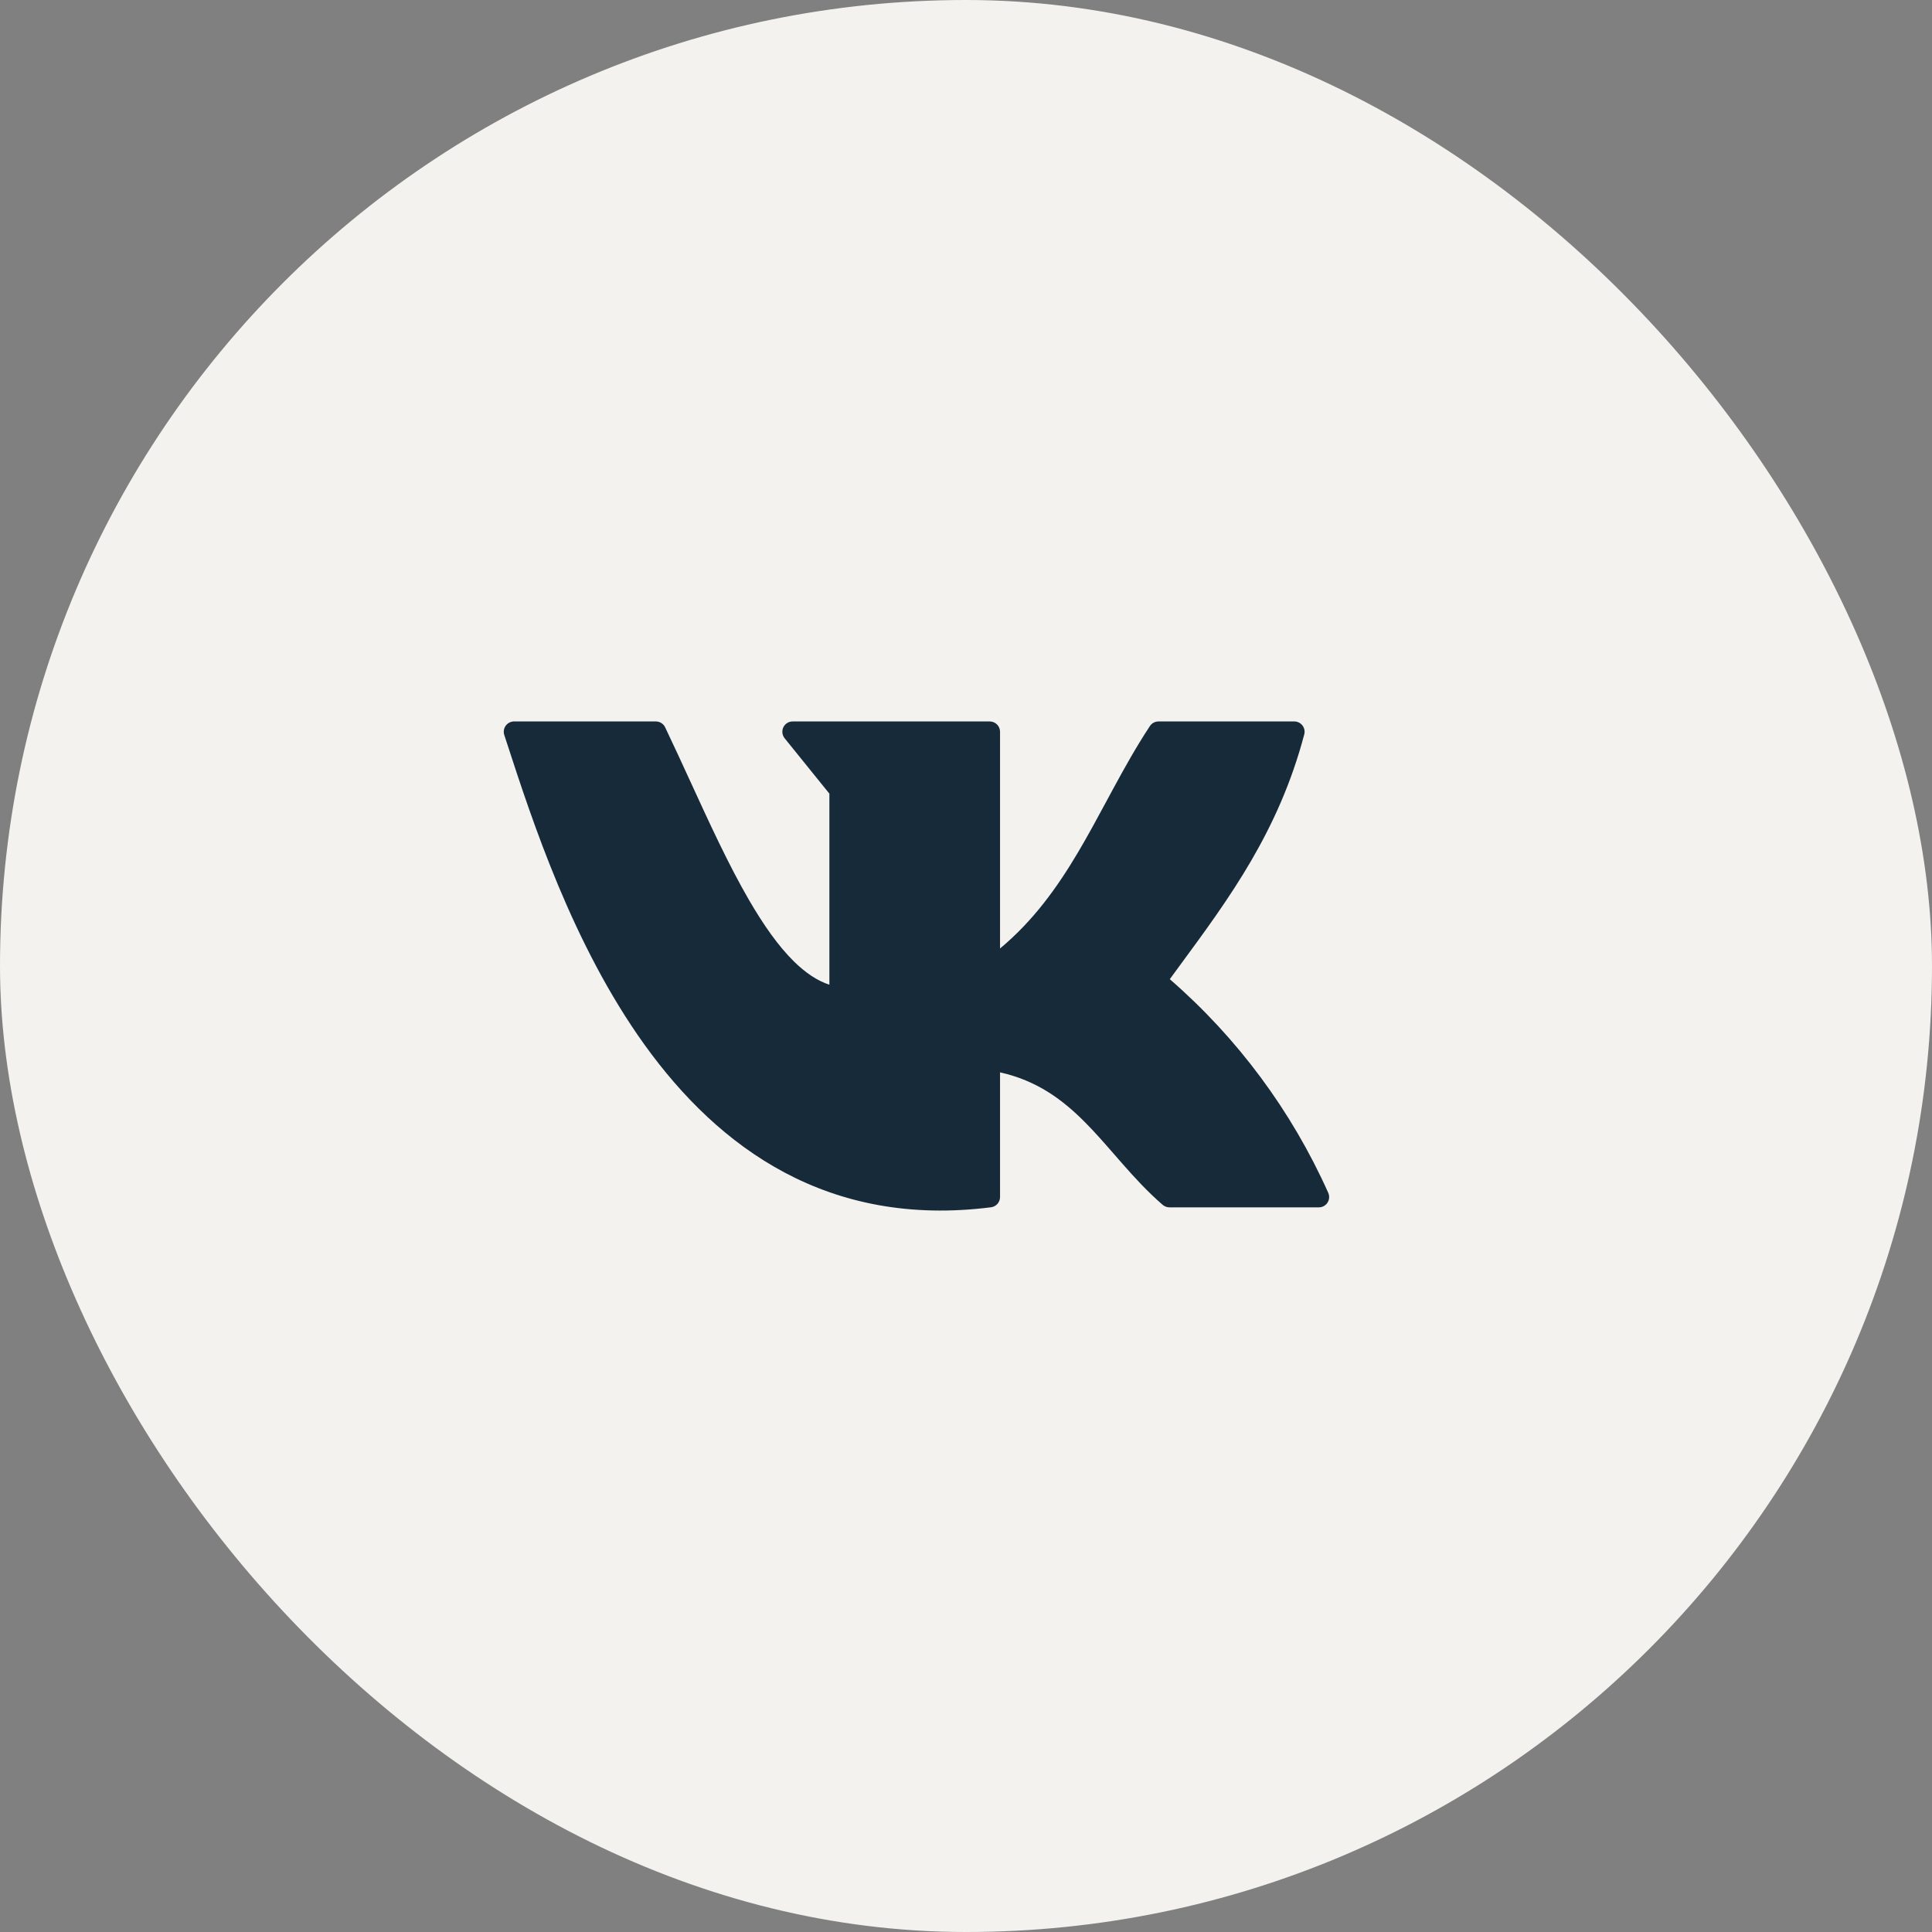
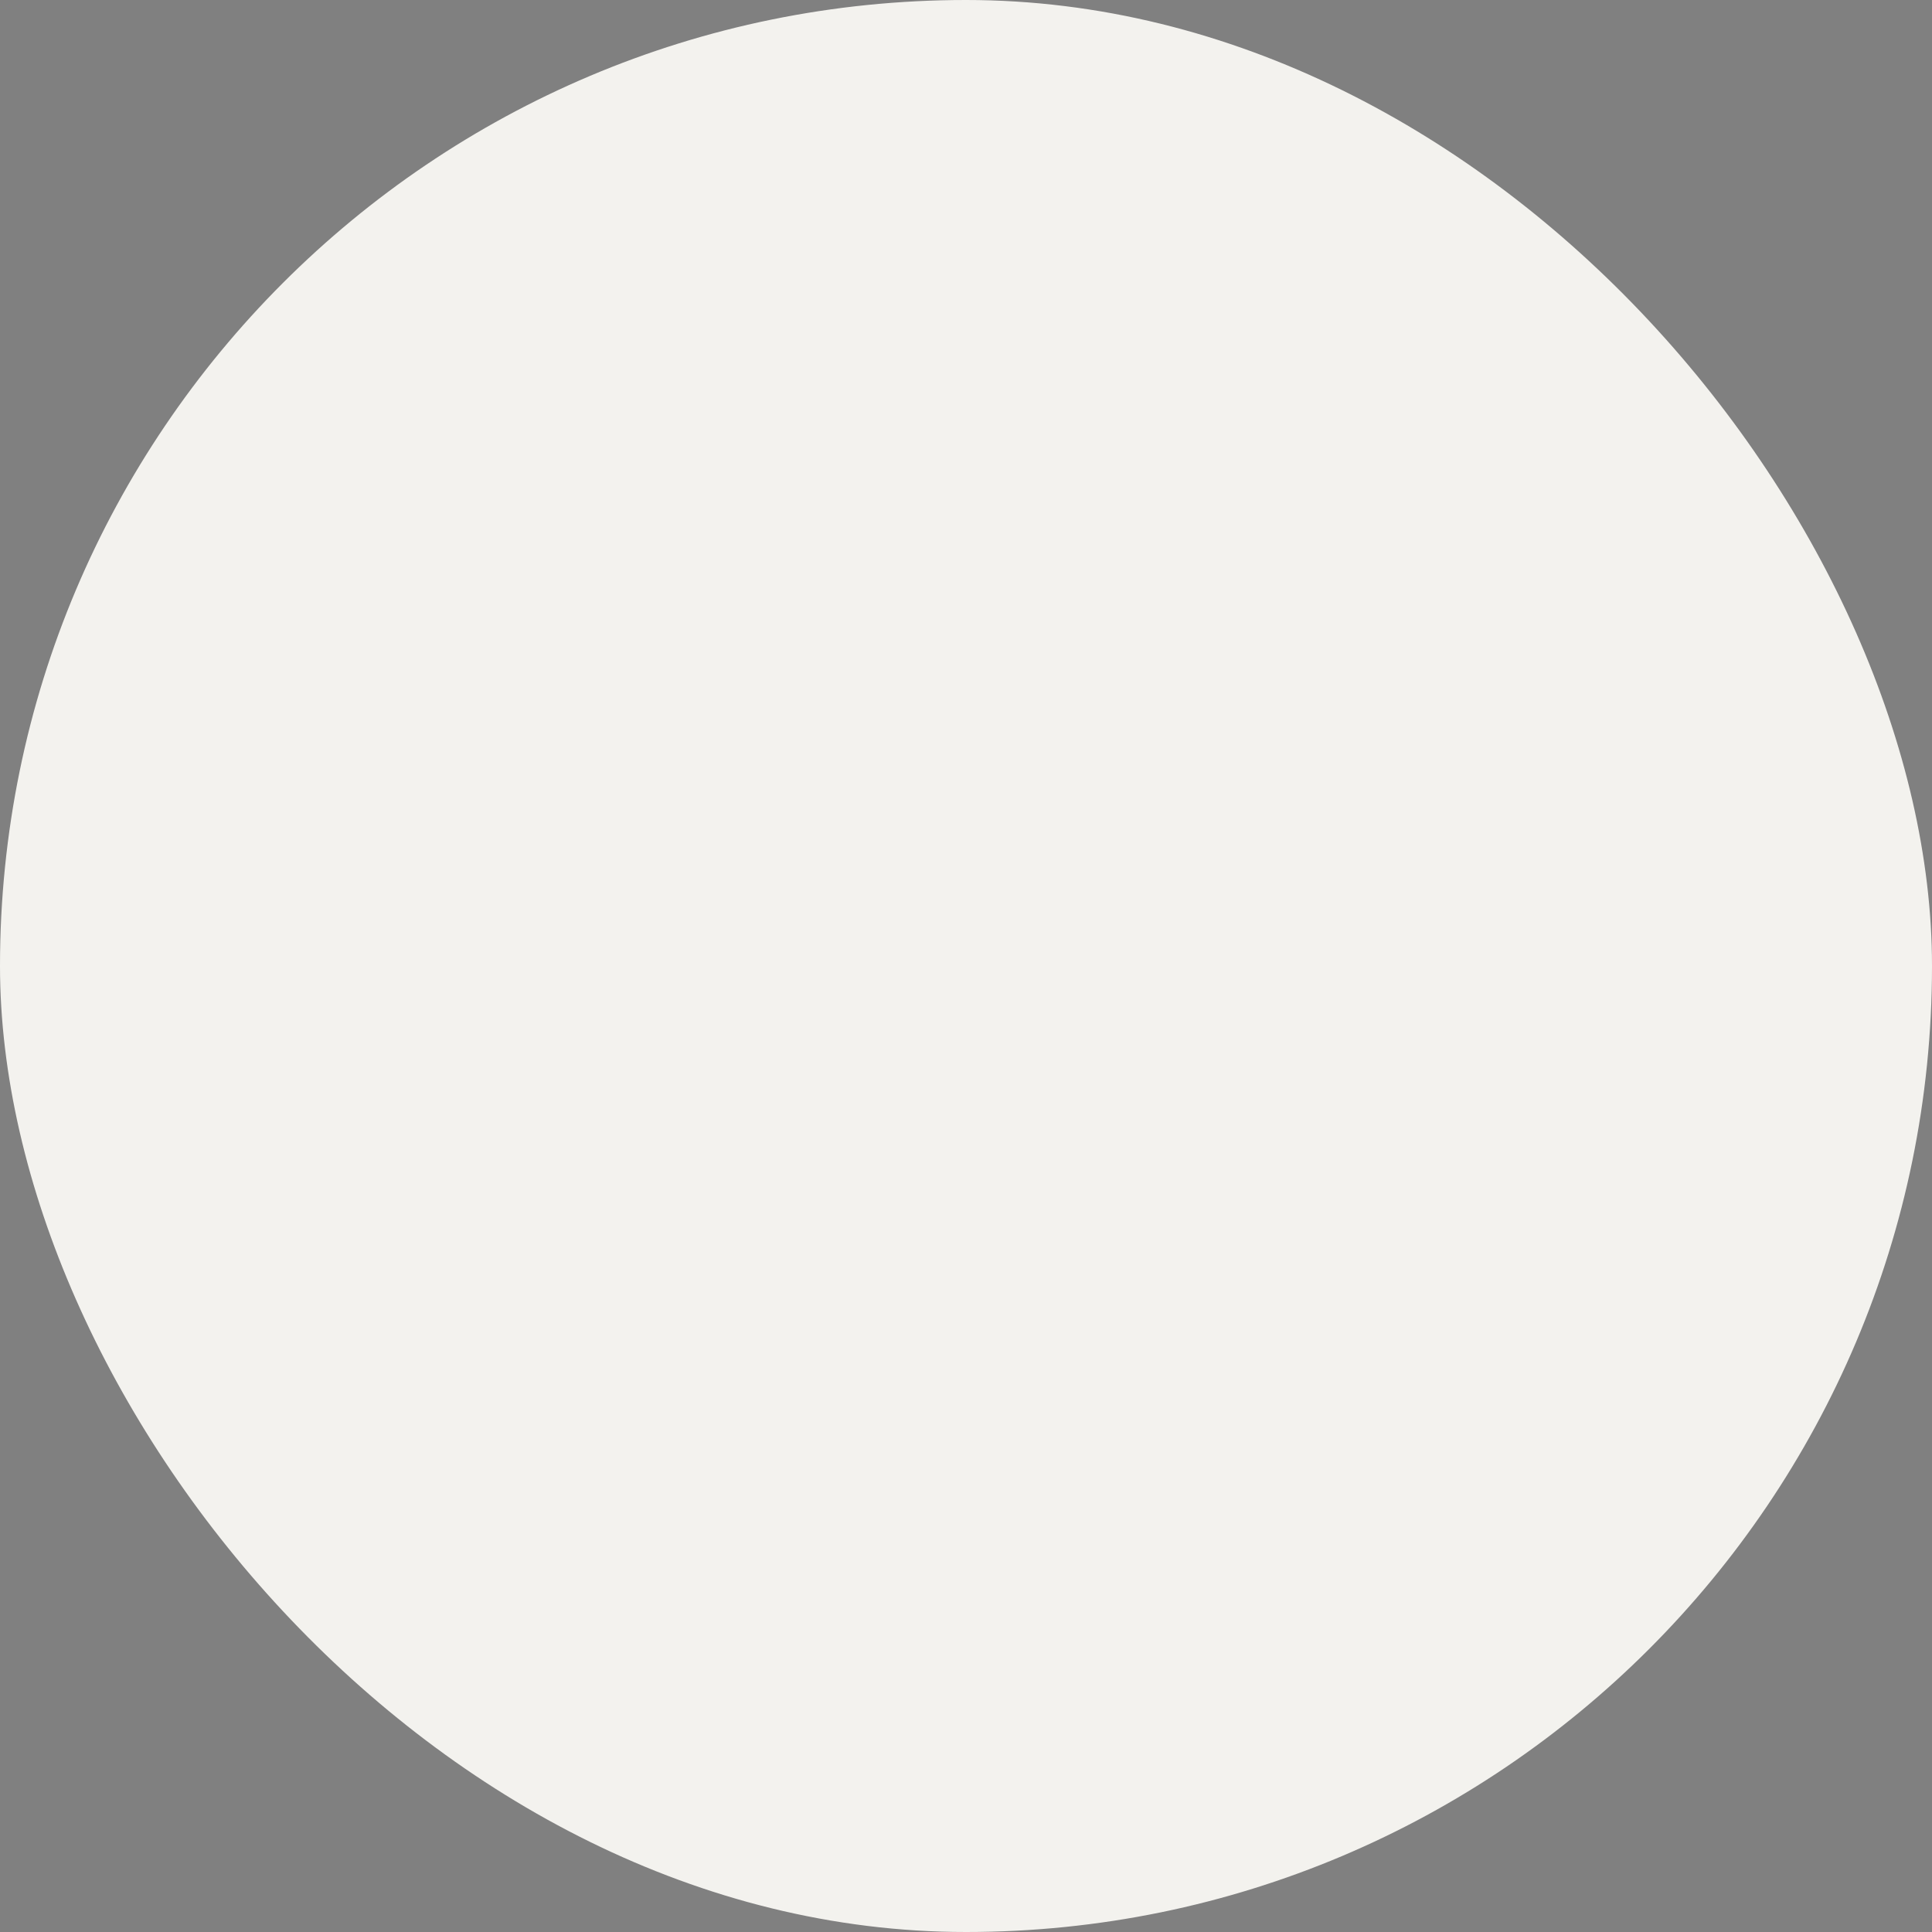
<svg xmlns="http://www.w3.org/2000/svg" width="79" height="79" viewBox="0 0 79 79" fill="none">
  <rect x="0" y="0" width="79" height="79" fill="#808080" stroke="none" />
  <rect width="79" height="79" rx="39.5" fill="#F3F2EE" />
-   <path d="M20.68 29.674C20.759 29.565 20.886 29.5 21.021 29.5H26.818C26.98 29.5 27.128 29.593 27.198 29.74C27.544 30.464 27.883 31.202 28.22 31.936C29.011 33.661 29.792 35.363 30.628 36.803C31.222 37.825 31.827 38.687 32.461 39.311C32.942 39.784 33.423 40.105 33.914 40.266V32.453L32.084 30.188C31.982 30.061 31.961 29.887 32.031 29.74C32.101 29.593 32.249 29.5 32.412 29.5H40.47C40.703 29.5 40.892 29.689 40.892 29.922V38.784C42.252 37.65 43.225 36.296 44.083 34.848C44.484 34.171 44.857 33.48 45.234 32.78L45.234 32.78C45.325 32.612 45.415 32.443 45.507 32.274C45.977 31.405 46.465 30.531 47.019 29.69C47.097 29.571 47.23 29.5 47.372 29.5H52.923C53.054 29.5 53.178 29.561 53.258 29.665C53.337 29.768 53.365 29.903 53.331 30.03C52.29 33.975 50.269 36.724 48.294 39.41L48.294 39.41C48.14 39.62 47.986 39.829 47.833 40.039C50.601 42.443 52.813 45.424 54.312 48.774C54.371 48.905 54.359 49.056 54.282 49.177C54.204 49.297 54.071 49.369 53.928 49.369H47.819C47.718 49.369 47.62 49.333 47.543 49.267C46.921 48.73 46.381 48.138 45.872 47.558C45.77 47.441 45.669 47.326 45.569 47.211L45.569 47.211L45.569 47.211C45.166 46.748 44.776 46.301 44.358 45.881C43.428 44.947 42.389 44.184 40.892 43.849V48.947C40.892 49.16 40.734 49.339 40.523 49.366C33.872 50.21 29.401 46.956 26.356 42.721C23.413 38.627 21.767 33.575 20.712 30.335L20.62 30.053C20.578 29.925 20.6 29.784 20.68 29.674Z" fill="#172A3A" />
</svg>